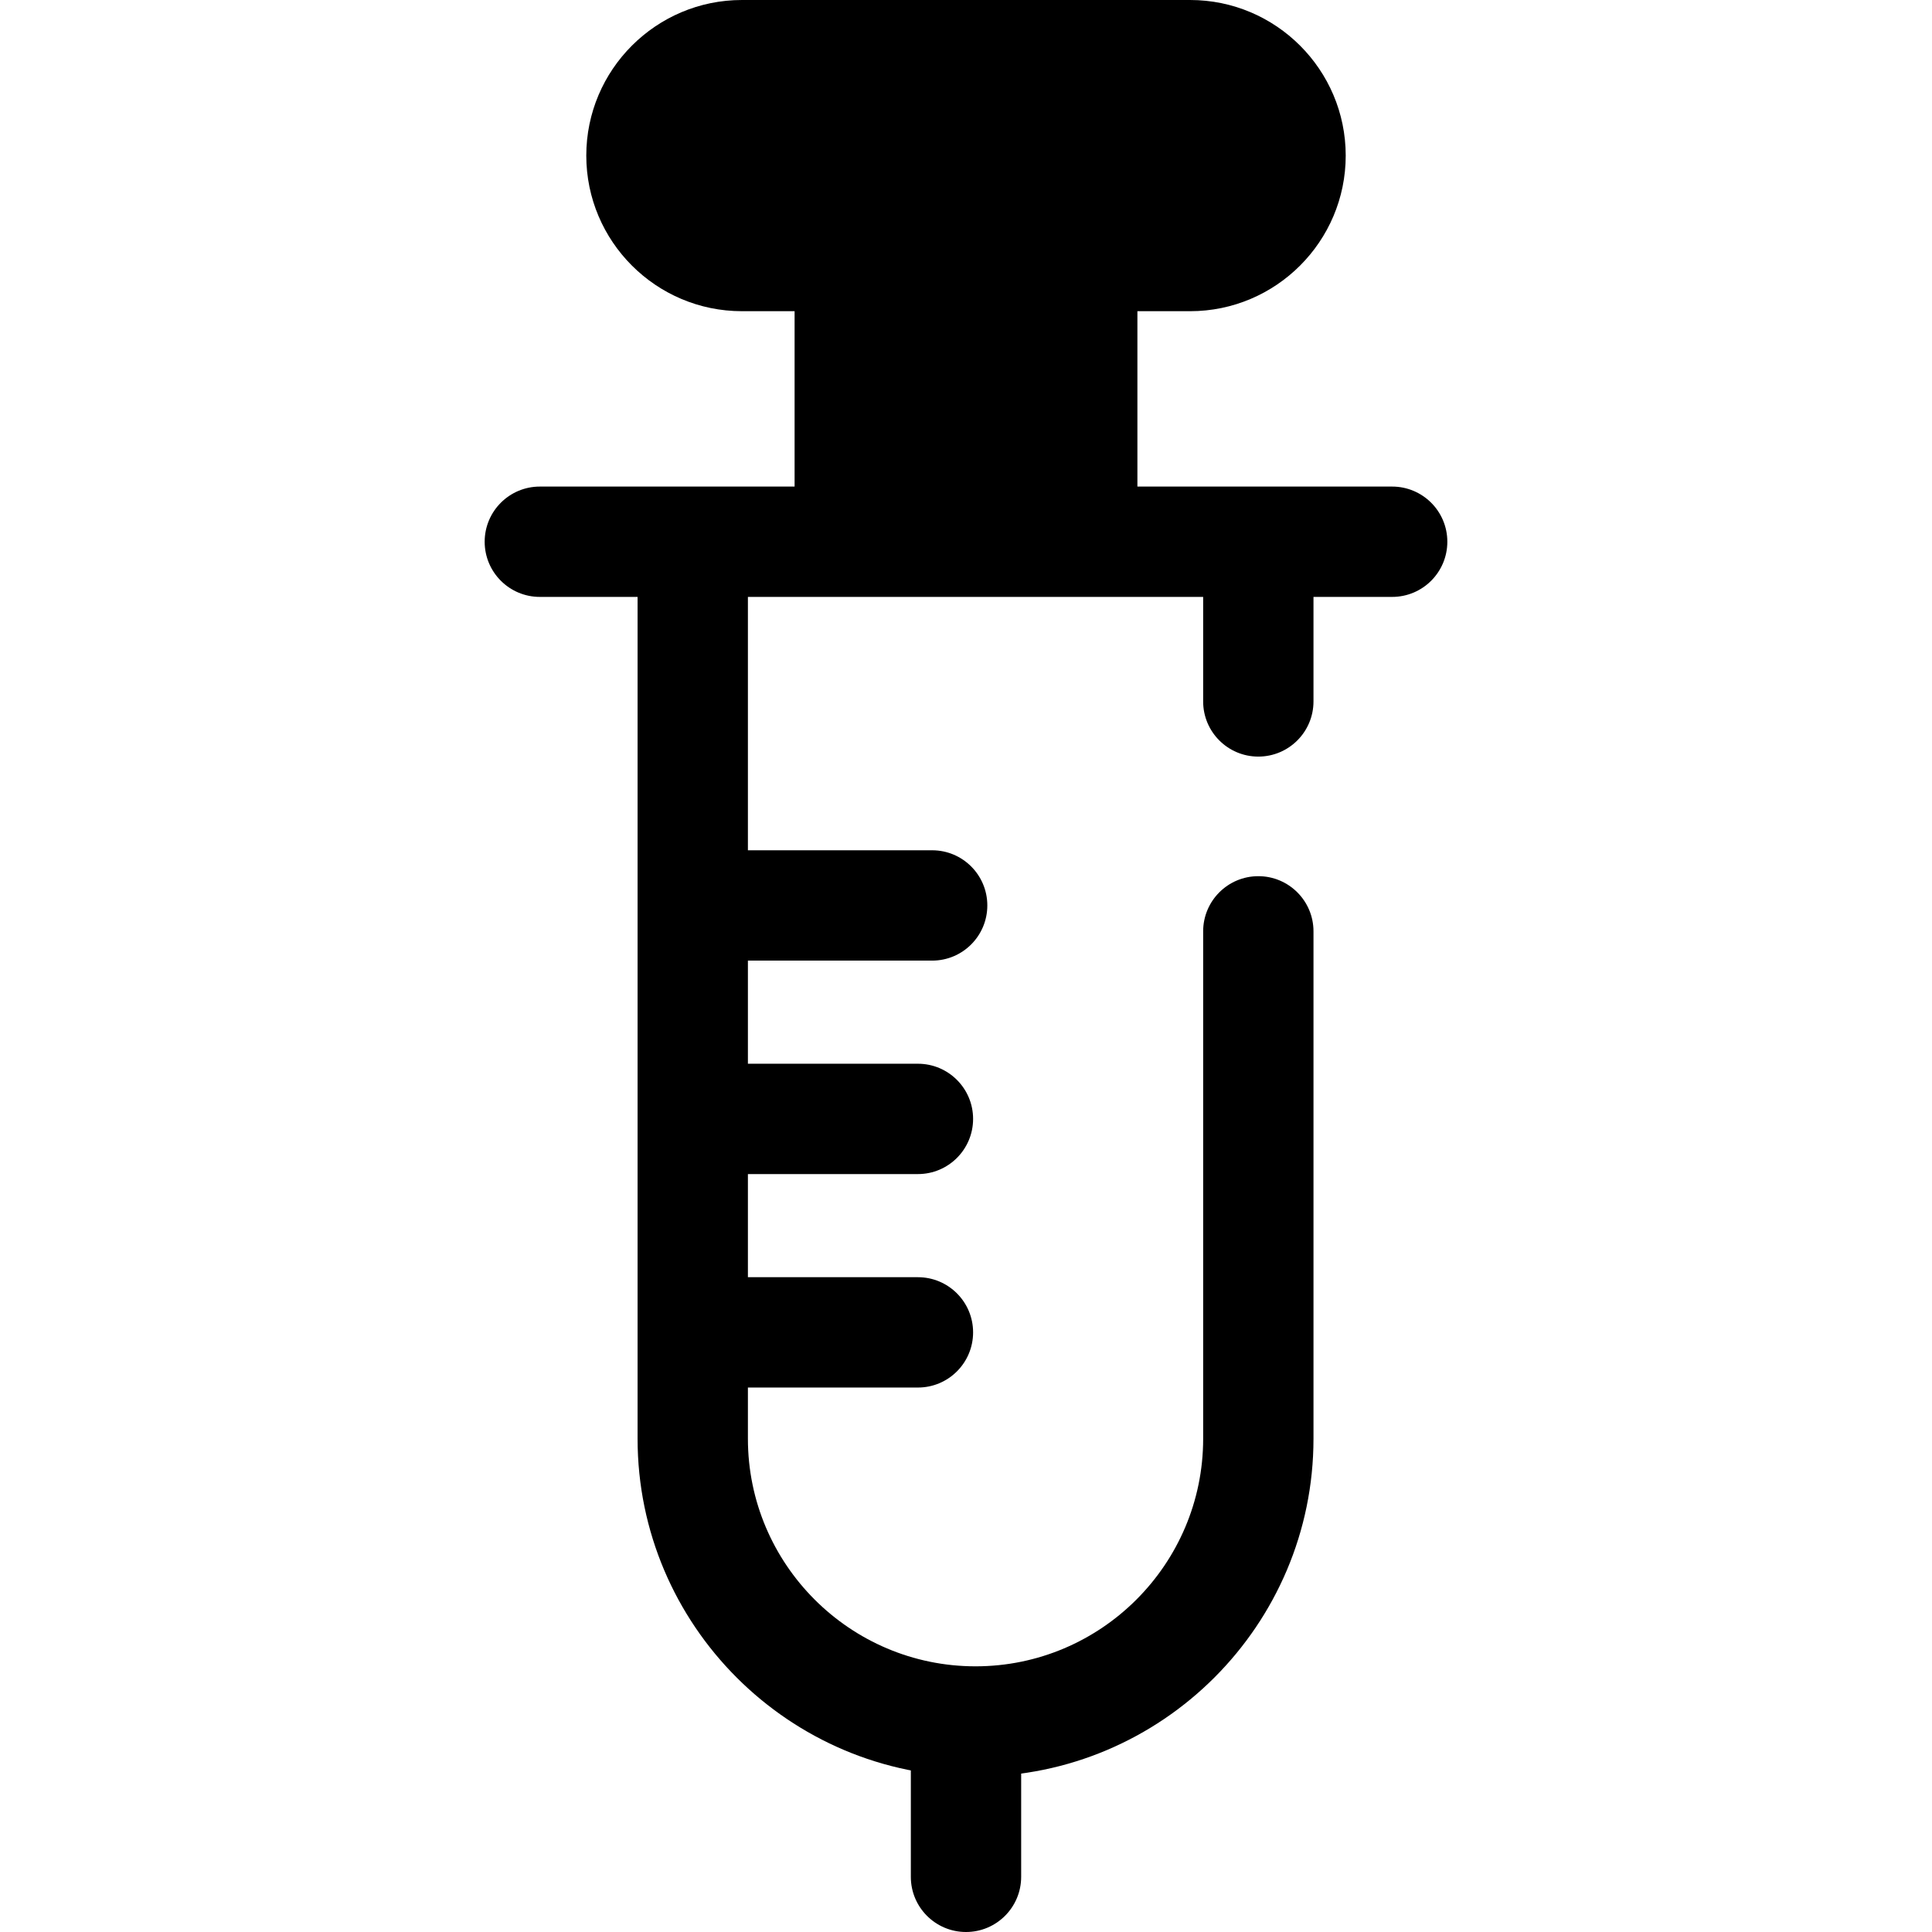
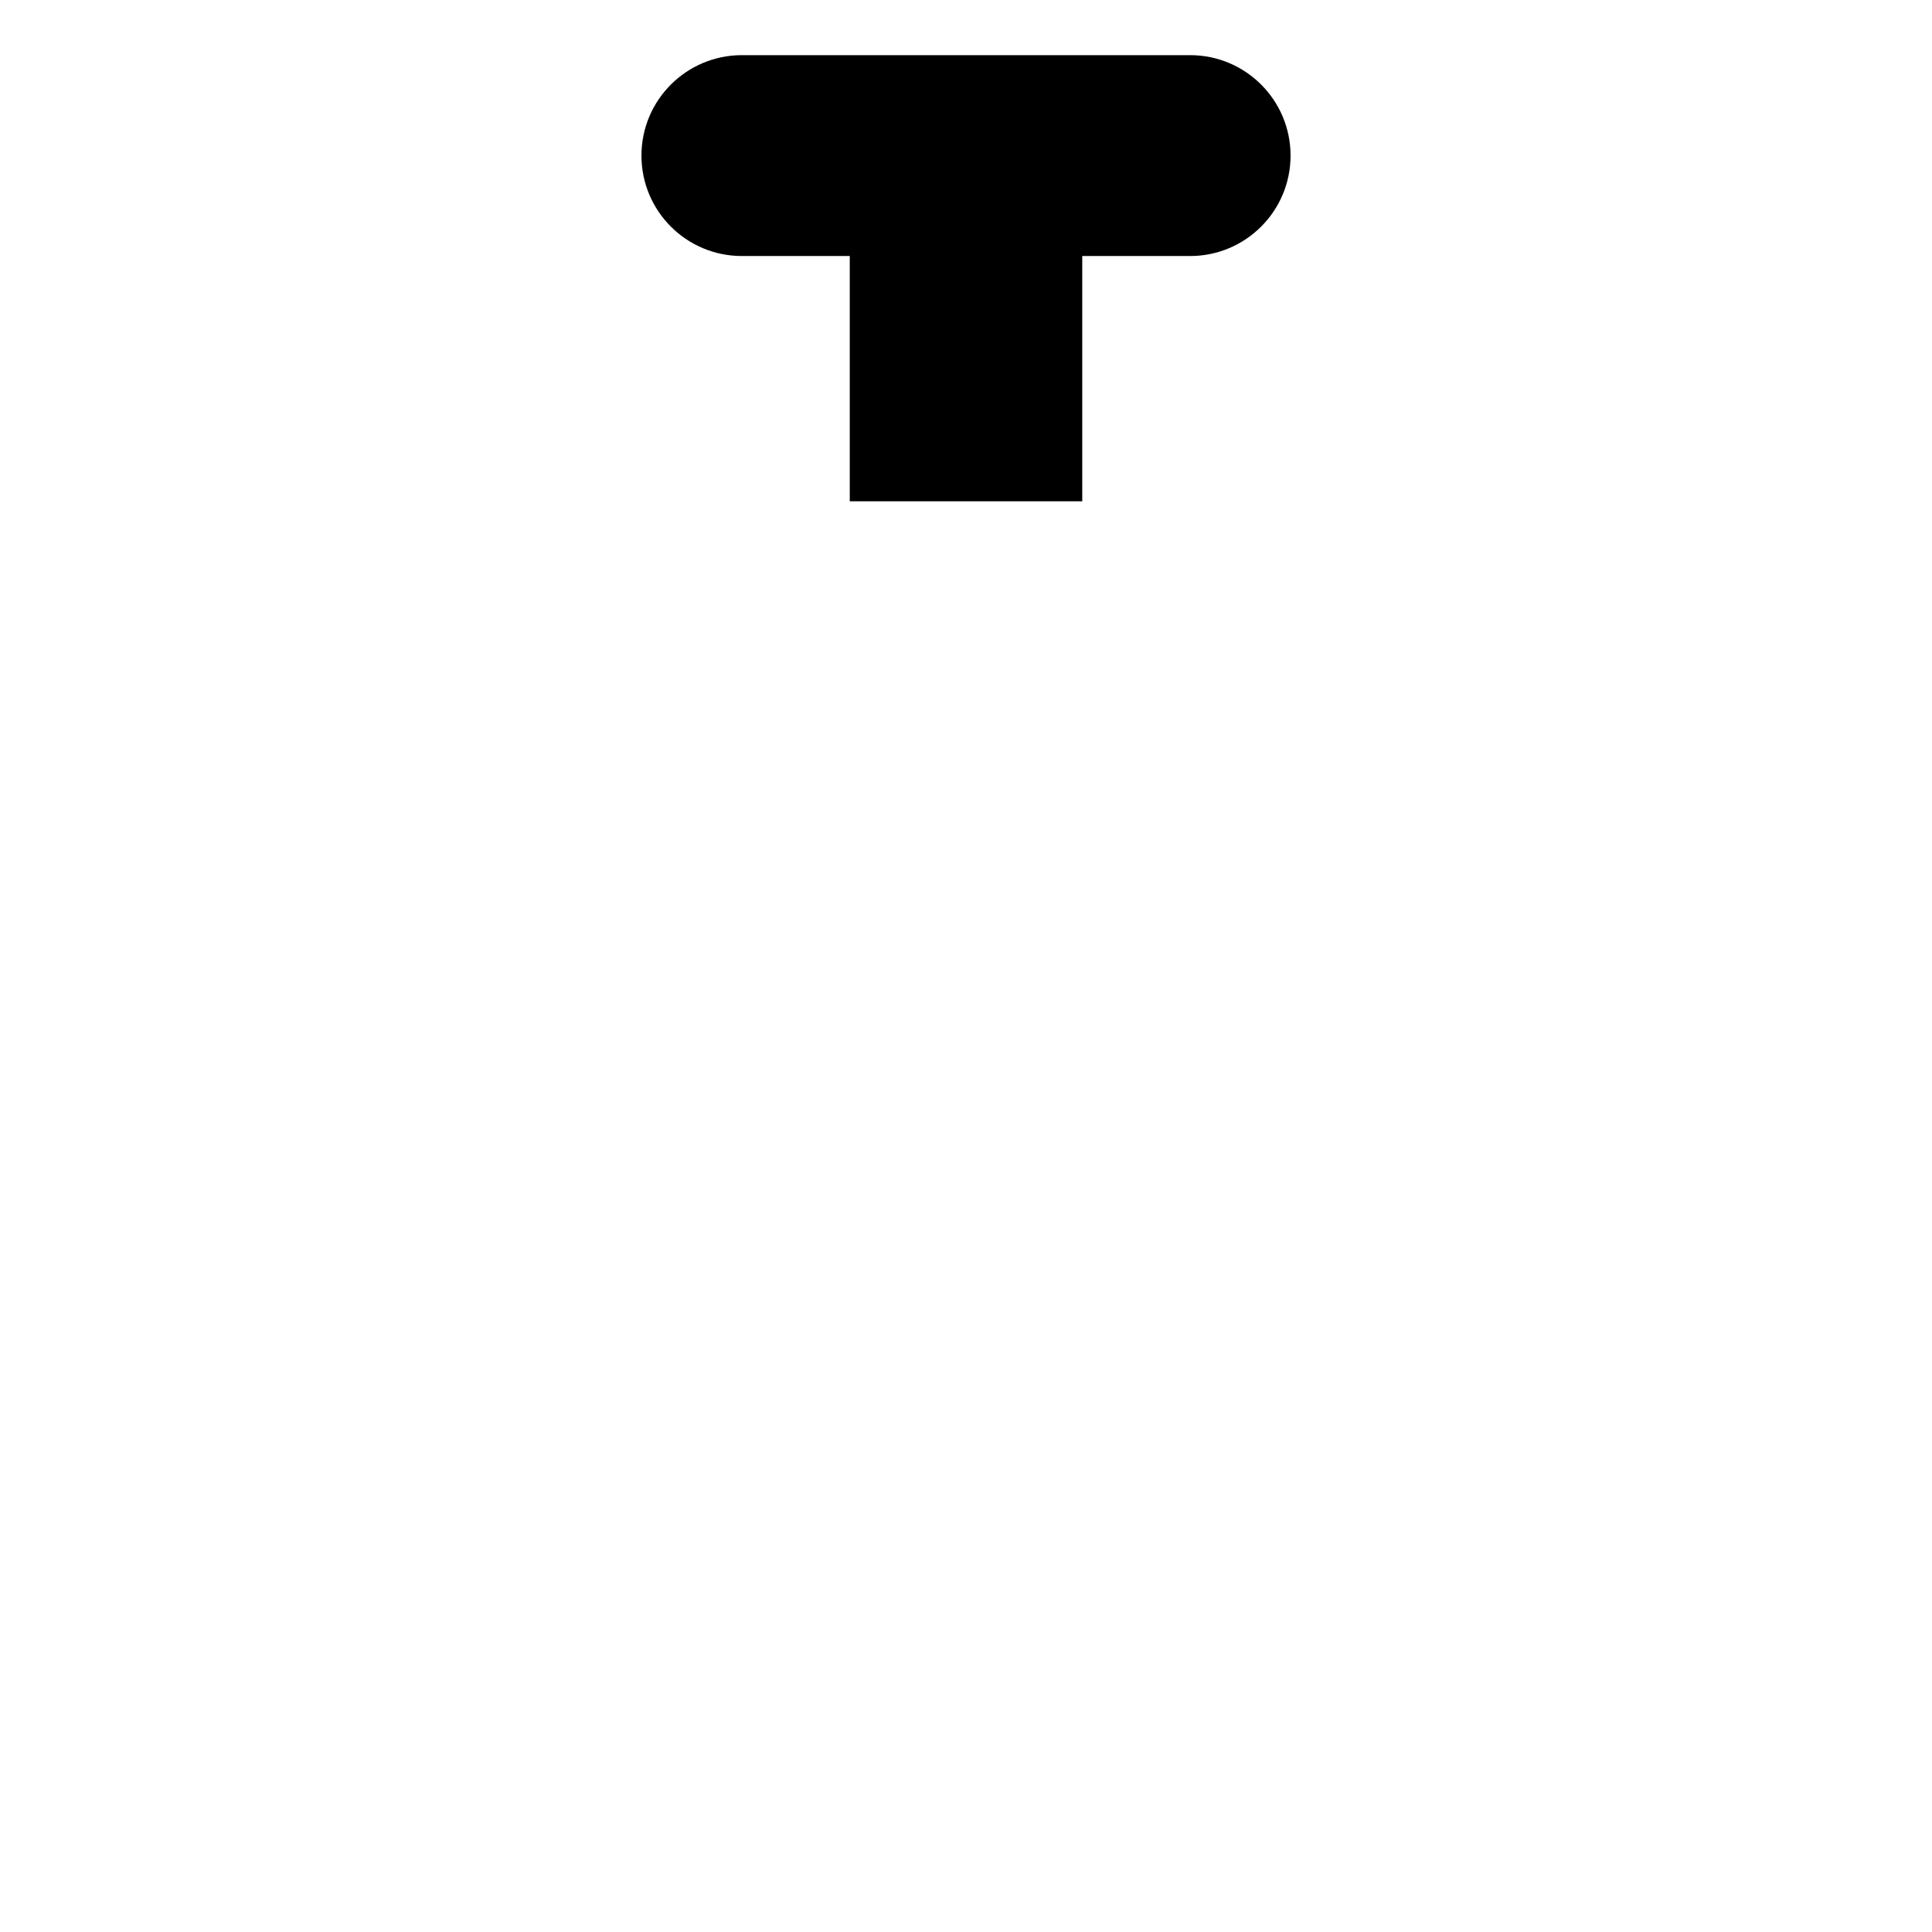
<svg xmlns="http://www.w3.org/2000/svg" class="{$class}{if !empty($modificator)} {$class}--{$modificator}{/if}" width="60" height="60" viewBox="0 0 512 512">
  <path class="{$class}__semitone" d="M286.807 132.845V67.85h28.588c14.699 0 26.616-11.916 26.616-26.616s-11.917-26.616-26.617-26.616H196.607c-14.699 0-26.616 11.916-26.616 26.616s11.916 26.616 26.616 26.616h28.588v64.995" />
-   <path class="{$class}__filled" d="M286.807 147.464c-8.073 0-14.619-6.546-14.619-14.619V67.85c0-8.073 6.546-14.619 14.619-14.619h28.588c6.614 0 11.996-5.383 11.996-11.996s-5.383-11.996-11.998-11.996H196.607c-6.614 0-11.996 5.383-11.996 11.996s5.383 11.996 11.996 11.996h28.588c8.073 0 14.619 6.546 14.619 14.619v64.995c0 8.073-6.546 14.619-14.619 14.619s-14.619-6.546-14.619-14.619V82.469h-13.969c-22.737 0-41.235-18.498-41.235-41.235S173.871 0 196.607 0h118.786c22.737 0 41.235 18.498 41.235 41.235S338.13 82.47 315.393 82.47h-13.969v50.376c.002 8.073-6.545 14.618-14.617 14.618z" />
-   <path class="{$class}__filled" d="M368.938 158.186H143.062c-8.073 0-14.619-6.546-14.619-14.619s6.546-14.619 14.619-14.619h225.877c8.073 0 14.619 6.546 14.619 14.619-.001 8.072-6.546 14.619-14.62 14.619zM256 512c-8.073 0-14.619-6.546-14.619-14.619v-40.113c0-8.073 6.546-14.619 14.619-14.619s14.619 6.546 14.619 14.619v40.113C270.618 505.454 264.074 512 256 512z" />
-   <path class="{$class}__filled" d="M333.467 200.505c-8.073 0-14.619-6.546-14.619-14.619v-35.042c0-8.073 6.546-14.619 14.619-14.619s14.619 6.546 14.619 14.619v35.042c.001 8.074-6.544 14.619-14.619 14.619zM258.526 470.83c-49.383 0-89.561-40.176-89.561-89.562V150.846c0-8.073 6.546-14.619 14.619-14.619s14.619 6.546 14.619 14.619v230.423c0 33.263 27.061 60.324 60.323 60.324 33.263 0 60.324-27.061 60.324-60.324V246.816c0-8.073 6.546-14.619 14.619-14.619s14.619 6.546 14.619 14.619v134.453c-.001 49.385-40.177 89.561-89.562 89.561z" />
-   <path class="{$class}__filled" d="M247.031 254.572h-61.807c-8.073 0-14.619-6.546-14.619-14.619s6.546-14.619 14.619-14.619h61.807c8.073 0 14.619 6.546 14.619 14.619s-6.546 14.619-14.619 14.619zm-3.769 56.569H185.84c-8.073 0-14.619-6.546-14.619-14.619s6.546-14.619 14.619-14.619h57.421c8.073 0 14.619 6.546 14.619 14.619s-6.543 14.619-14.618 14.619zm0 56.57H185.84c-8.073 0-14.619-6.546-14.619-14.619s6.546-14.619 14.619-14.619h57.421c8.073 0 14.619 6.546 14.619 14.619s-6.543 14.619-14.618 14.619z" />
</svg>